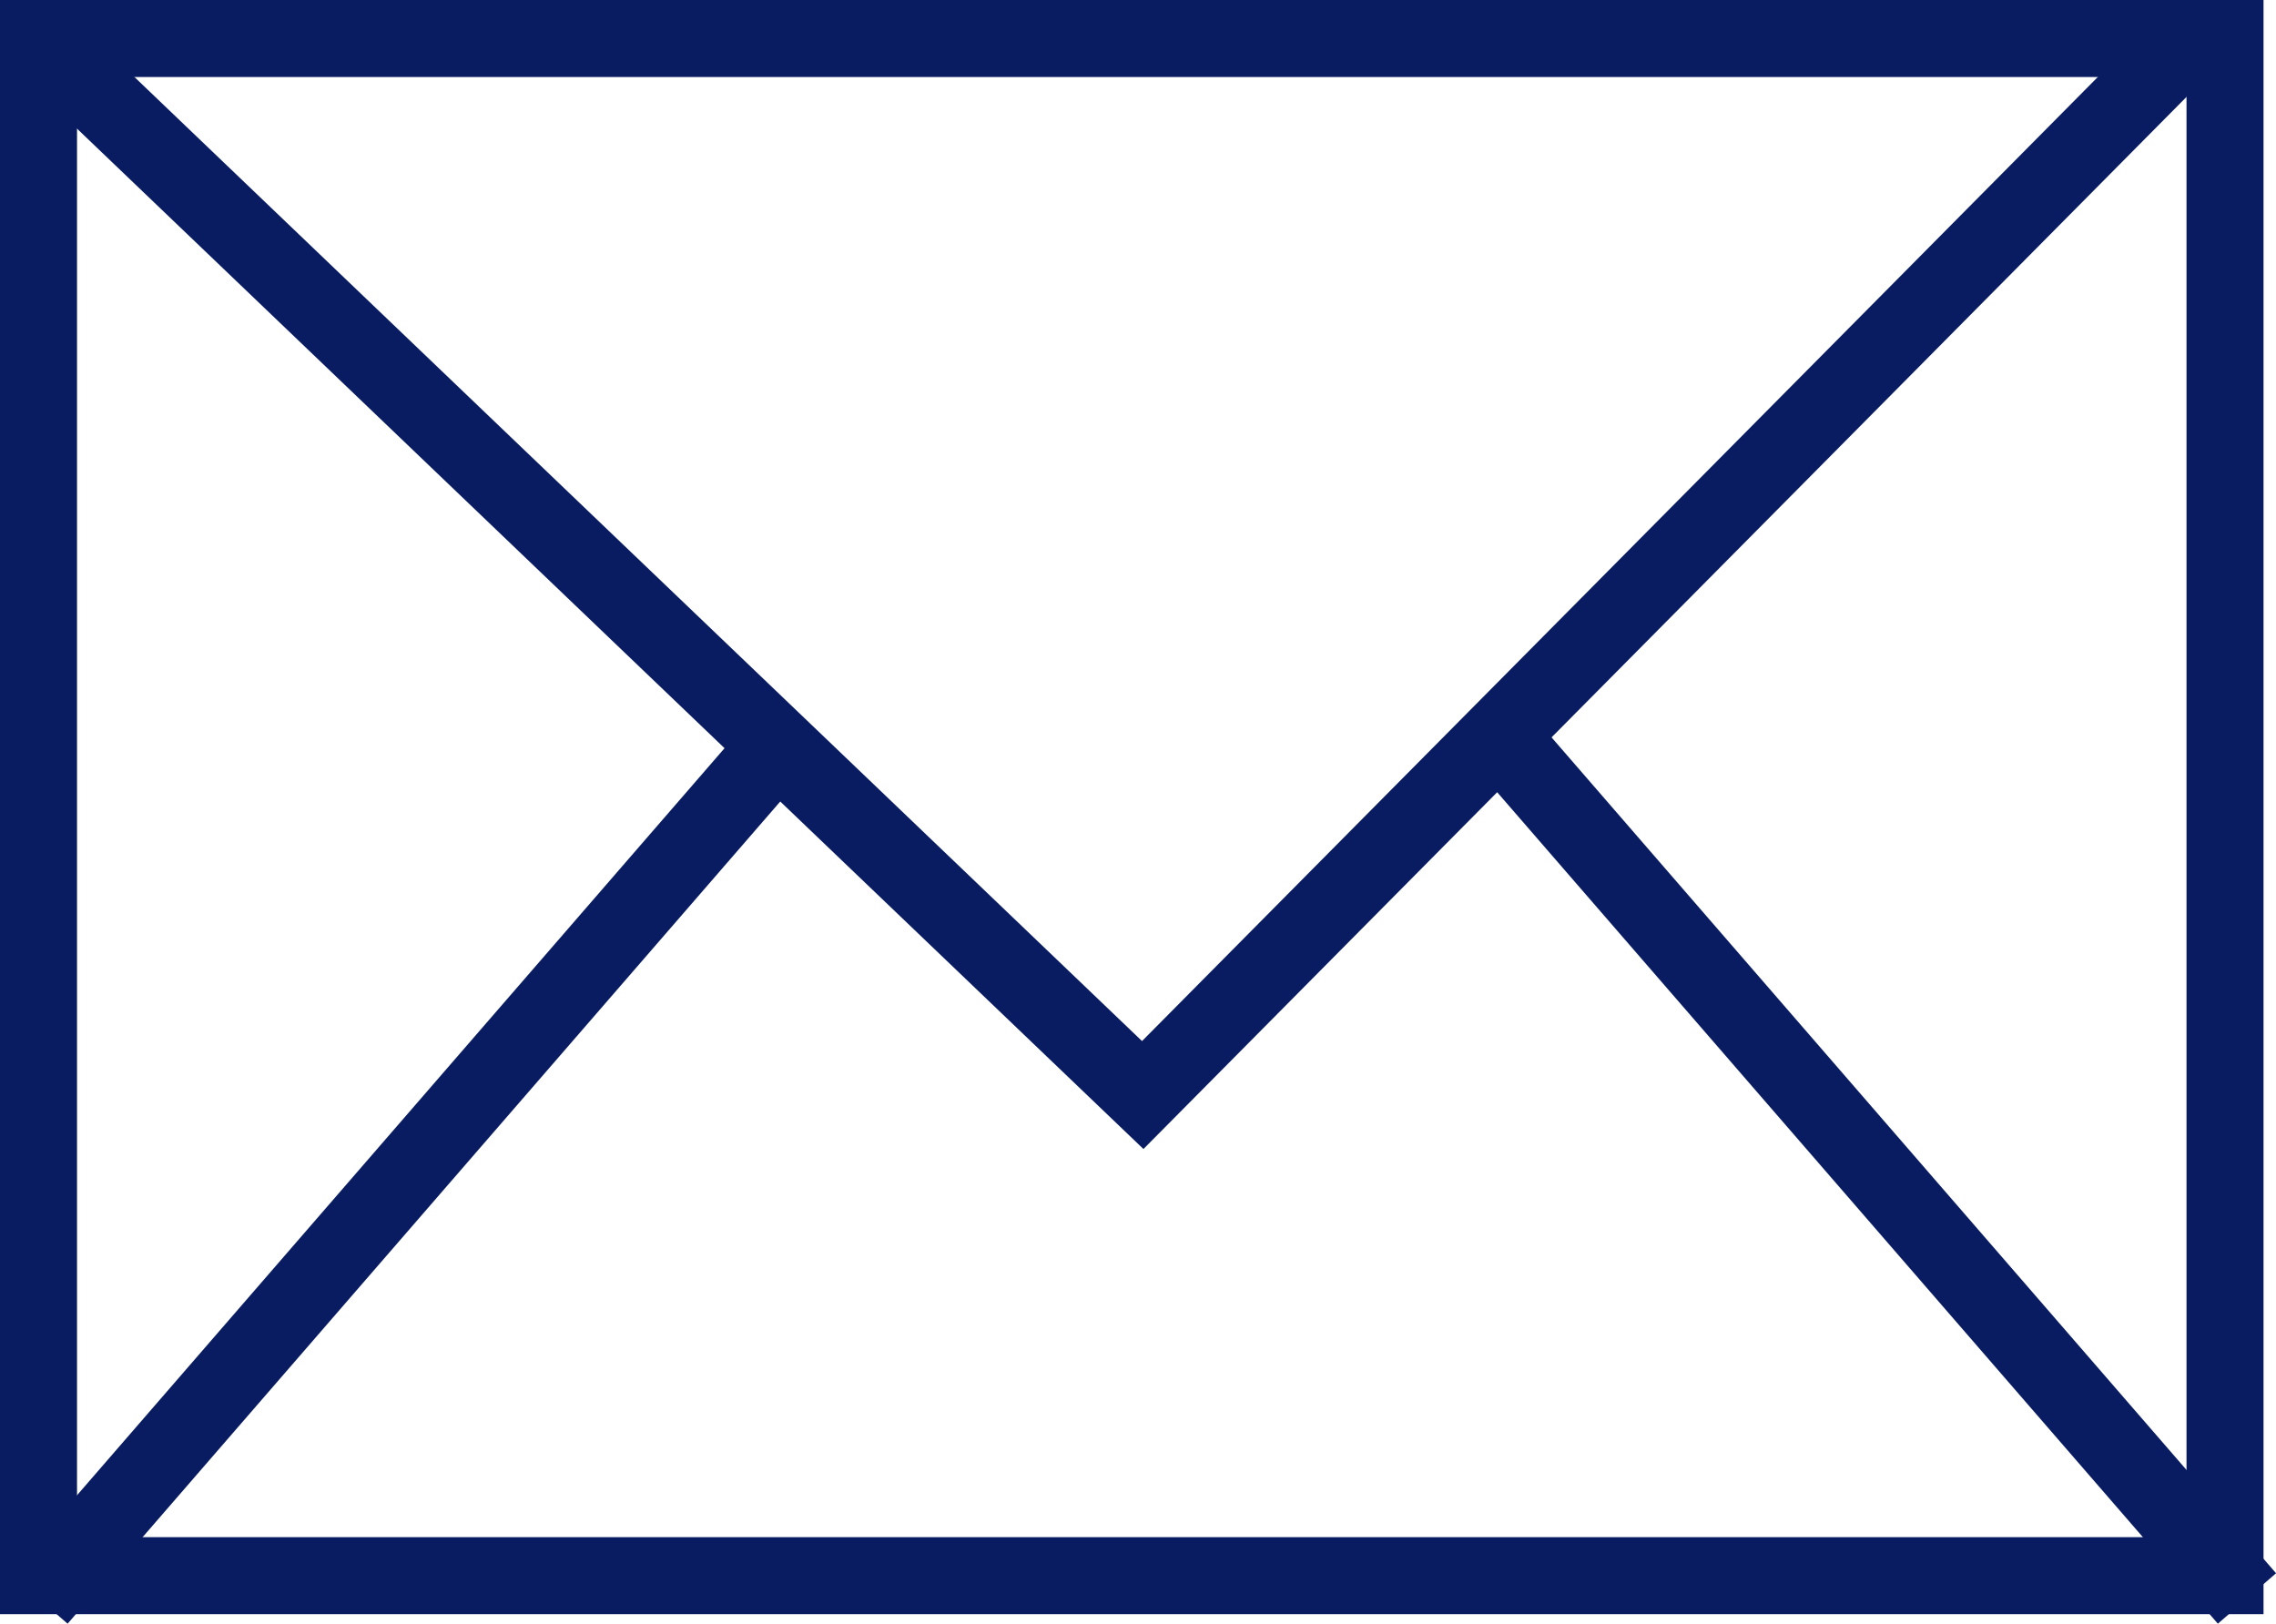
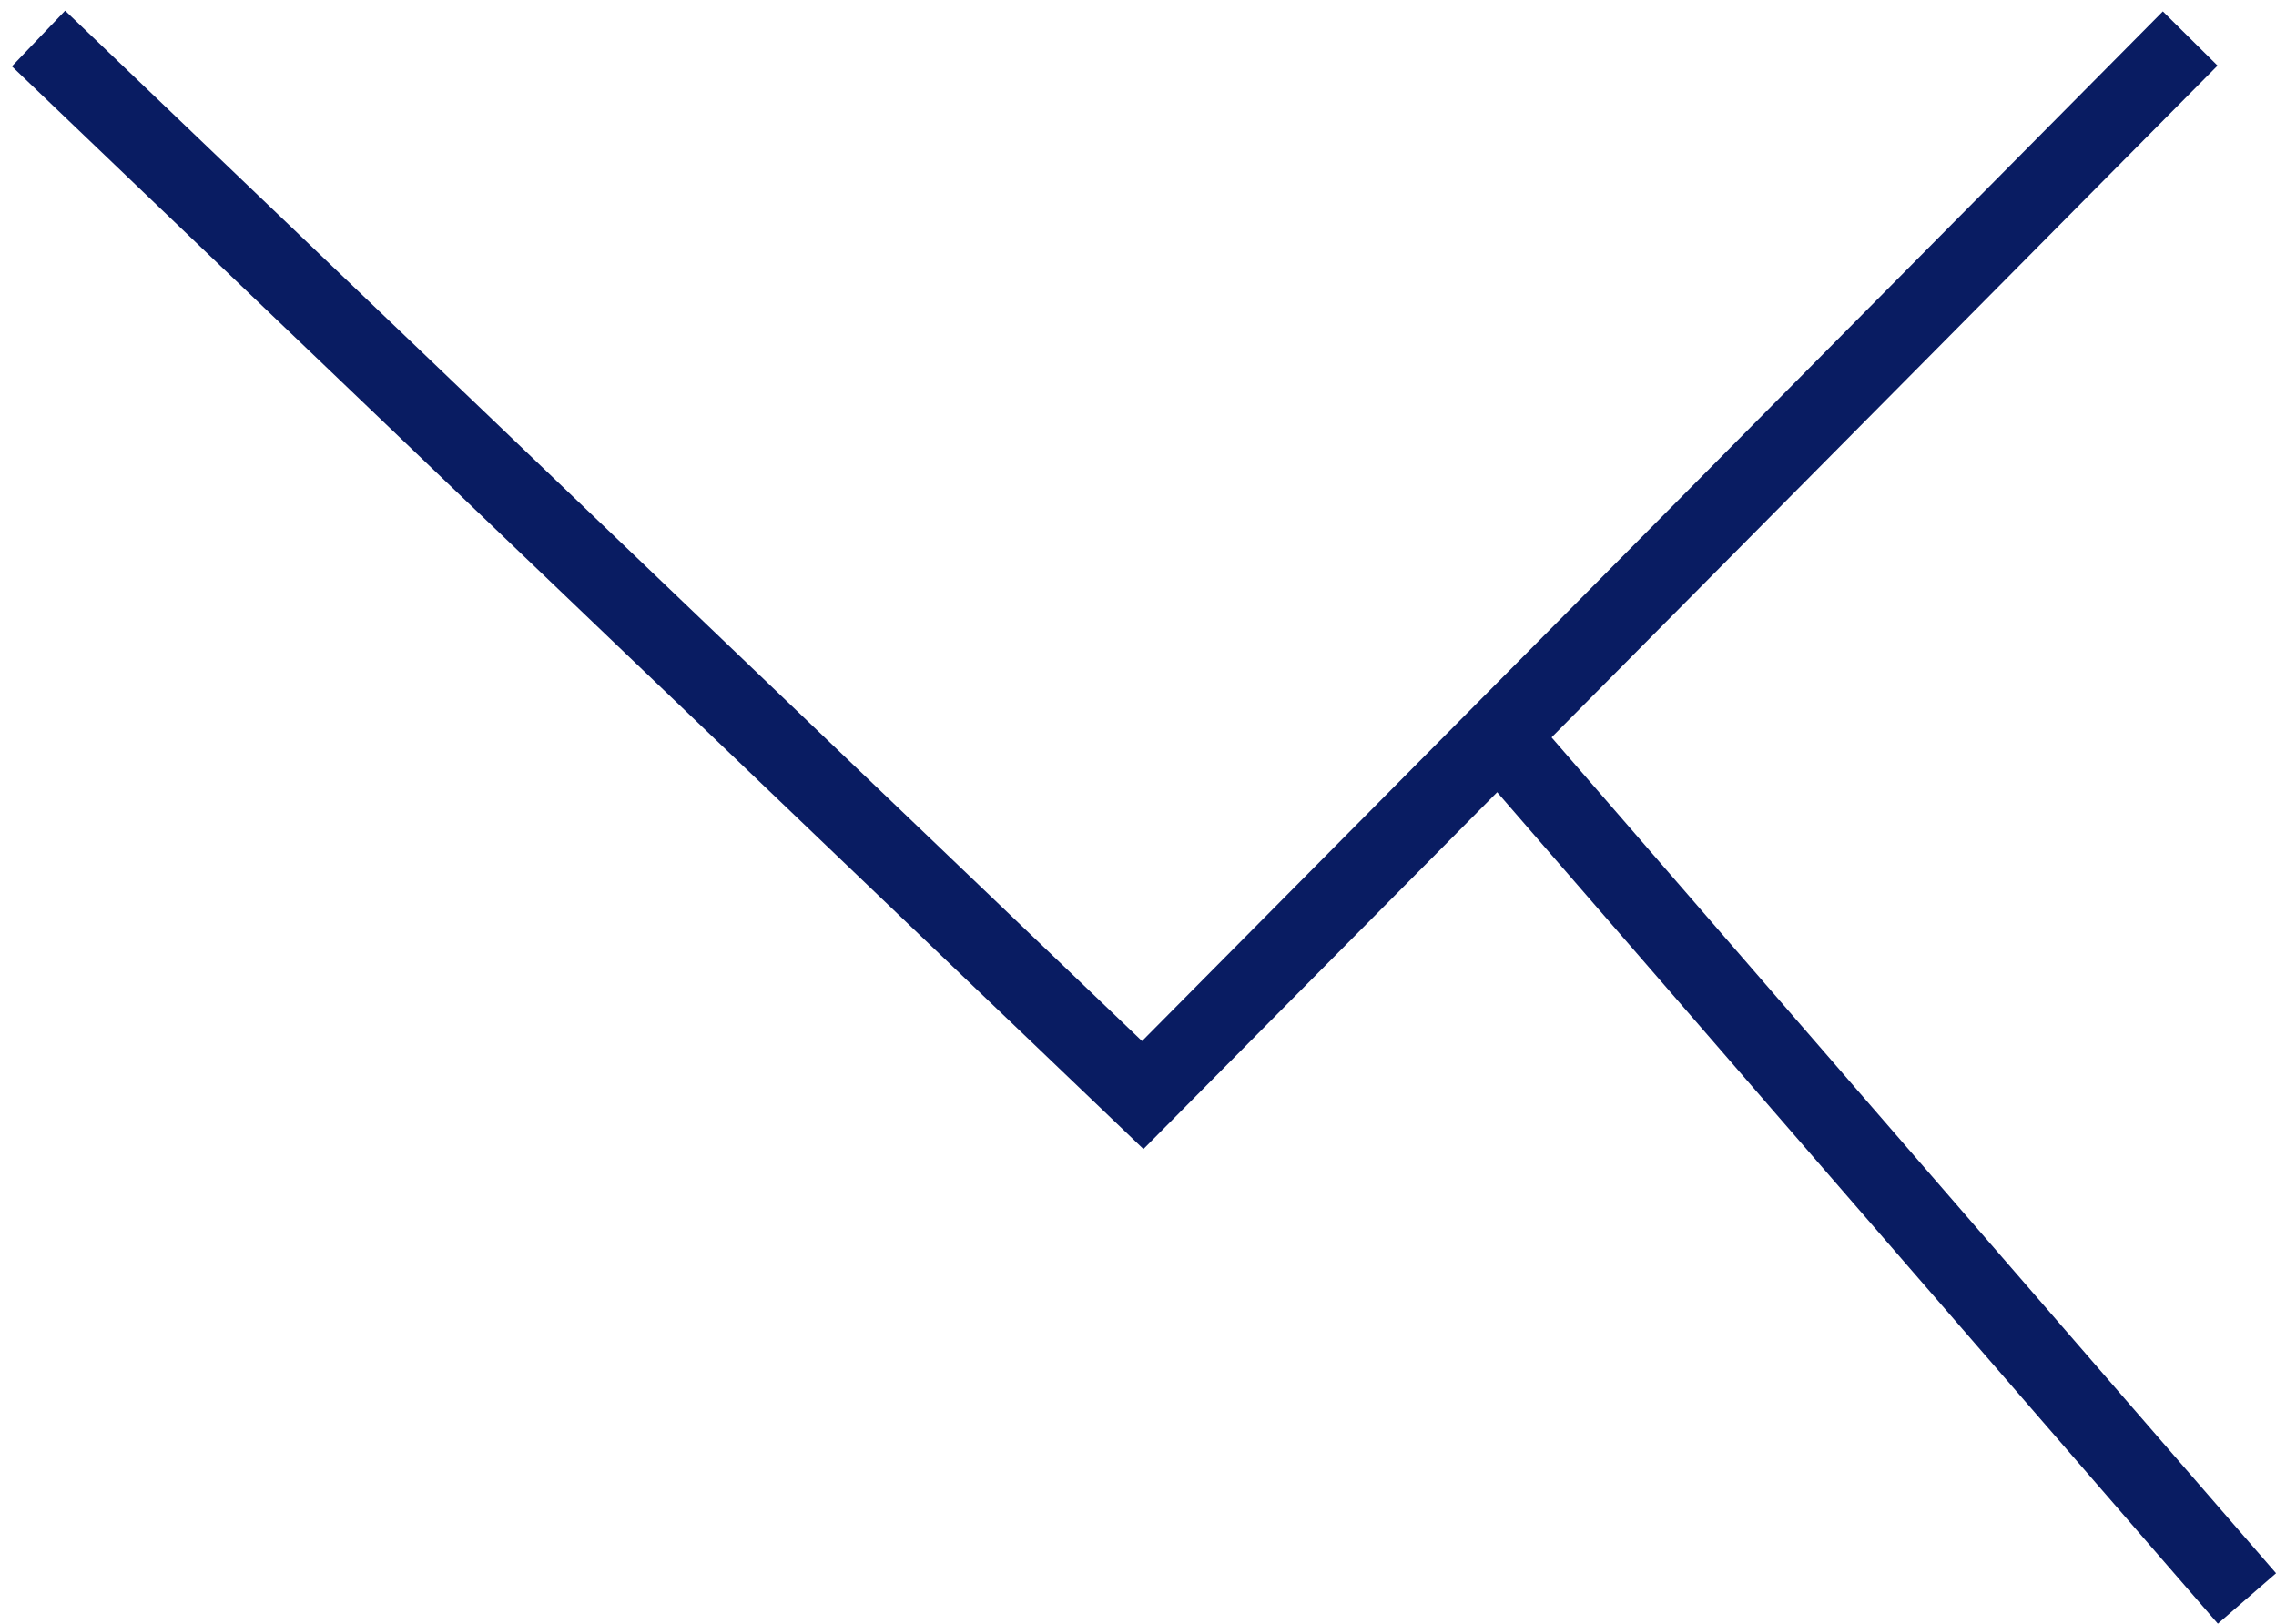
<svg xmlns="http://www.w3.org/2000/svg" width="29.551" height="21.083" viewBox="0 0 29.551 21.083">
  <path data-name="Ligne 137" transform="translate(19.513 9.609)" style="fill:none;stroke:#091c62" d="m0 0 9.661 11.147" />
-   <path data-name="Tracé 776" d="M2829.256-203.894v19.96h28.389v-19.96z" style="fill:none;stroke:#091c62" transform="translate(-2828.756 204.394)" />
  <path data-name="Tracé 777" d="m2857.193-203.894-13.6 13.719-14.337-13.719" style="fill:none;stroke:#091c62" transform="translate(-2828.756 204.394)" />
-   <path data-name="Ligne 137" transform="translate(.5 9.609)" style="fill:none;stroke:#091c62" d="M0 11.147 9.661 0" />
</svg>